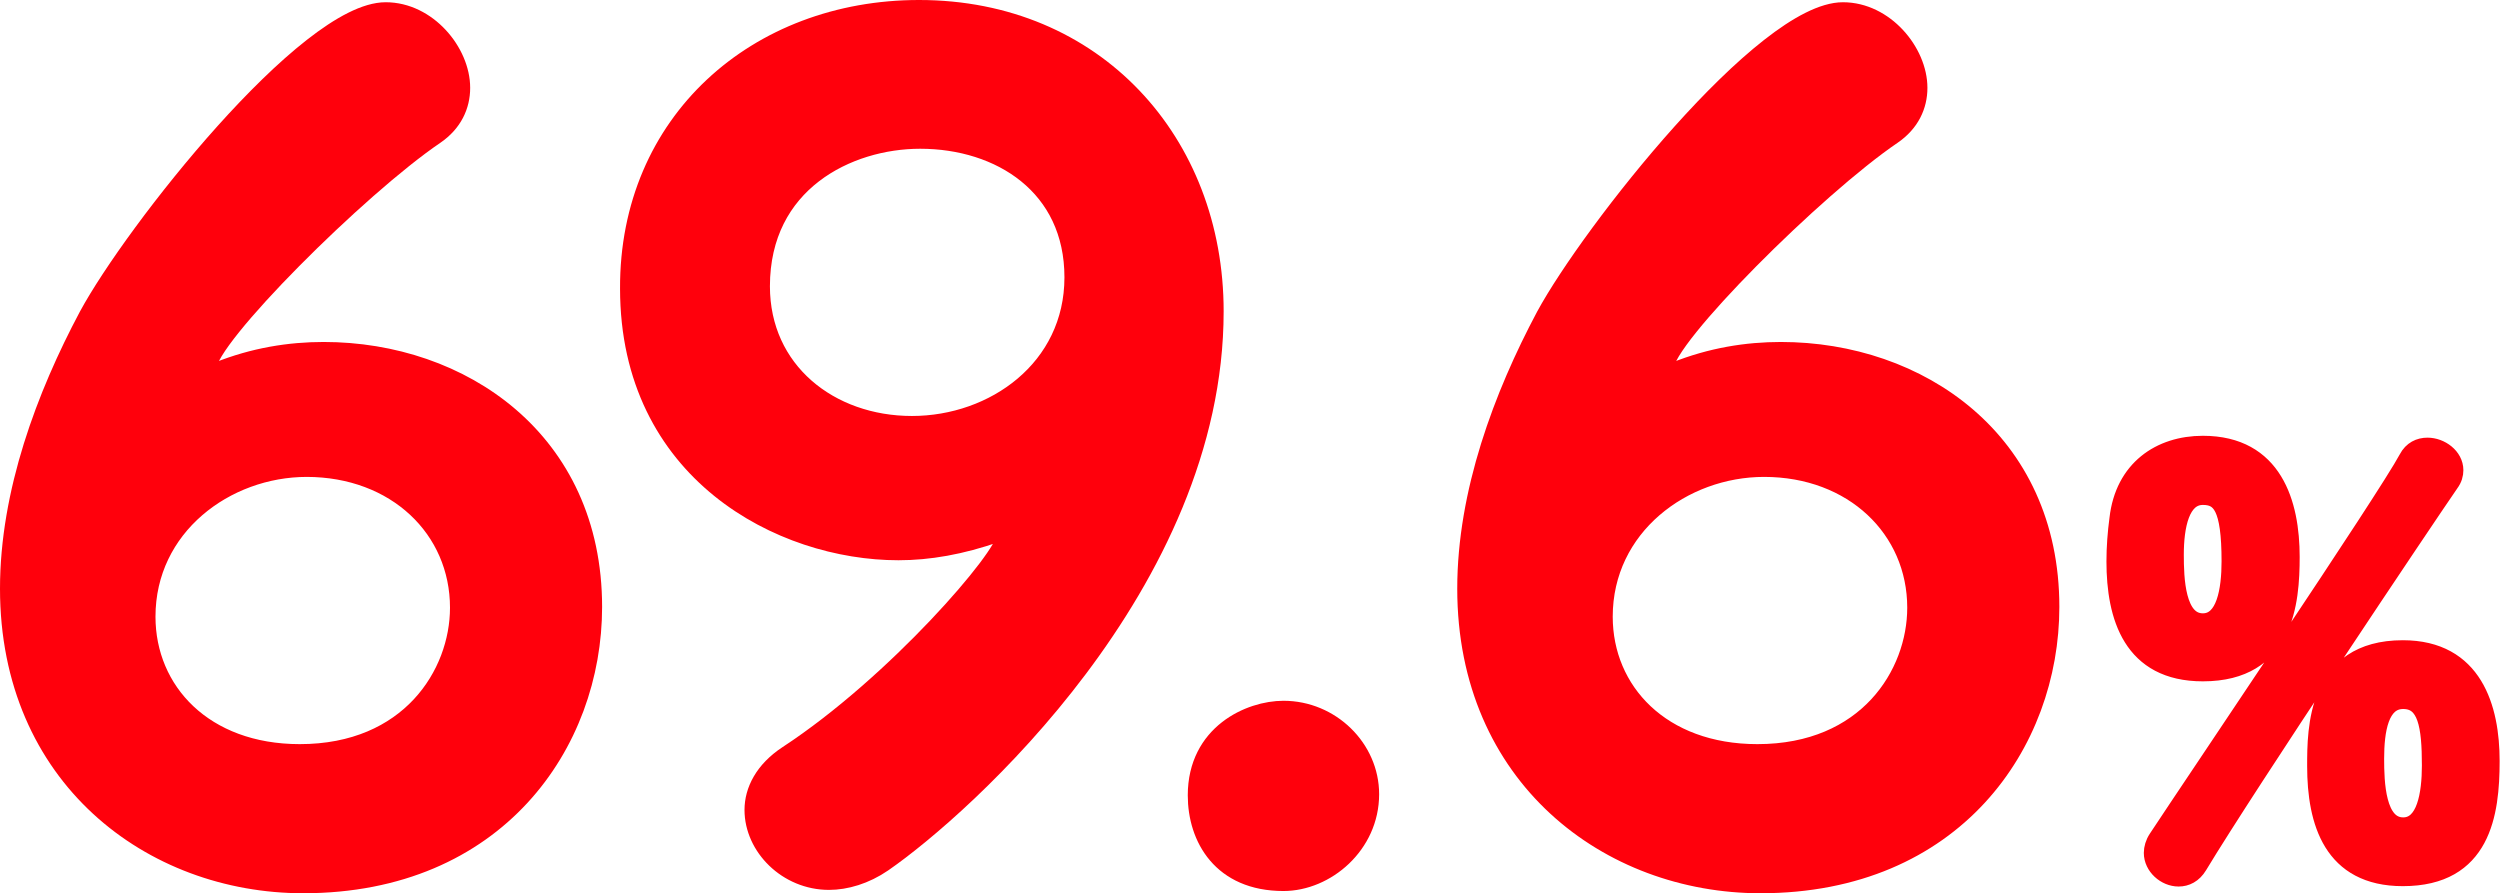
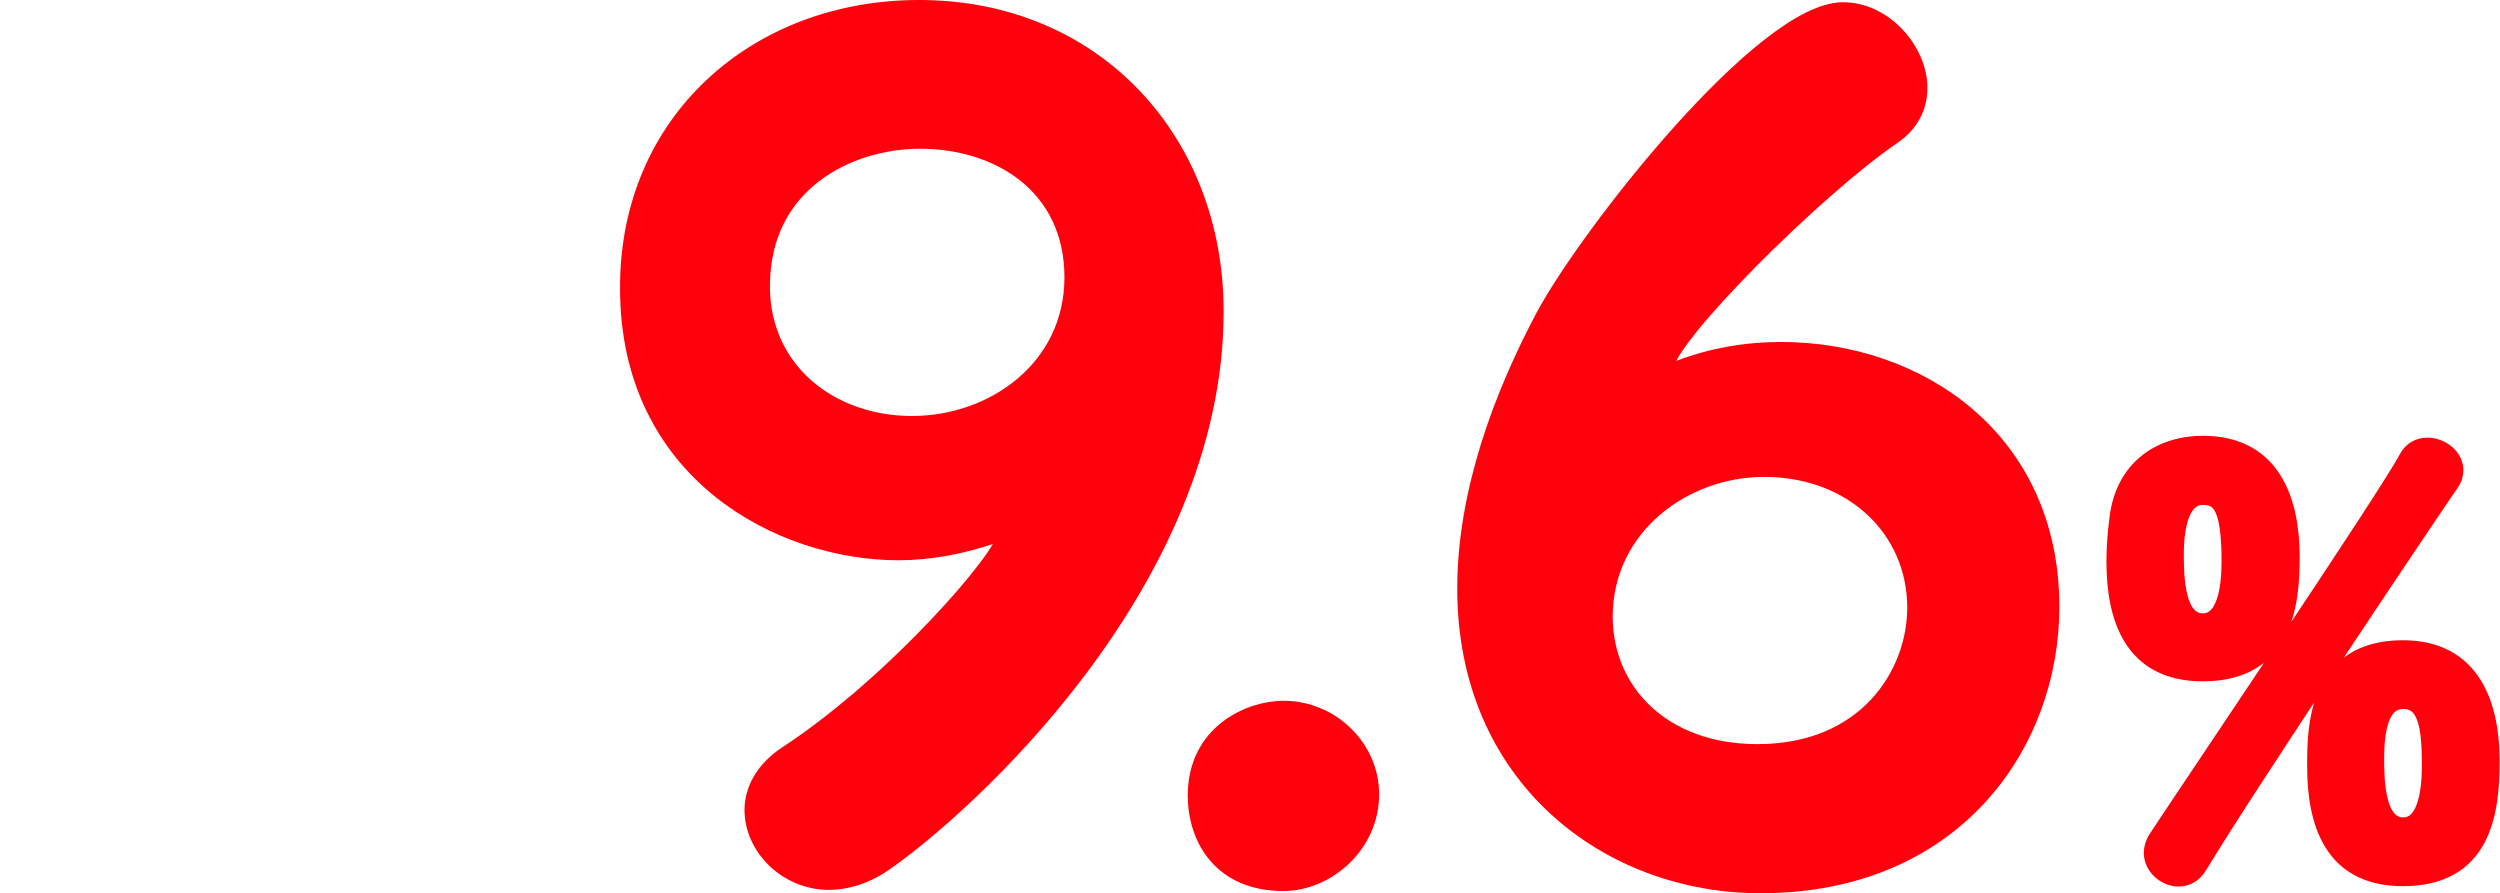
<svg xmlns="http://www.w3.org/2000/svg" id="_レイヤー_2" data-name="レイヤー 2" viewBox="0 0 66.89 23.9">
  <defs>
    <style>
      .cls-1 {
        fill: #ff000c;
        stroke: #ff000c;
        stroke-linecap: round;
        stroke-linejoin: round;
        stroke-width: .48px;
      }
    </style>
  </defs>
  <g id="_デザイン" data-name="デザイン">
    <g>
-       <path class="cls-1" d="M8.12,23.66C4.04,23.66.24,20.79.24,15.75c0-2.57.97-5.16,2.11-7.3C3.56,6.21,8.21.3,10.32.3c1.12,0,2.02,1.09,2.02,2.05,0,.48-.21.94-.69,1.27-2.05,1.39-6.1,5.43-6.1,6.22,0,.06.03.12.12.12.06,0,.09,0,.15-.03.97-.39,1.93-.54,2.84-.54,3.68,0,7.21,2.38,7.21,6.85,0,3.65-2.57,7.42-7.76,7.42ZM8.21,12.52c-2.17,0-4.29,1.57-4.29,3.98,0,1.99,1.54,3.65,4.1,3.65,2.93,0,4.26-2.11,4.26-3.89,0-2.11-1.69-3.74-4.08-3.74Z" />
      <path class="cls-1" d="M22.18,23.57c-1.12,0-2.02-.91-2.02-1.9,0-.51.27-1.06.91-1.48,2.9-1.9,5.83-5.31,5.83-5.83,0-.09-.03-.12-.09-.12s-.09,0-.15.03c-.94.33-1.81.48-2.62.48-3.14,0-7.21-2.11-7.21-7.03C16.81,3.26,20.25.24,24.59.24c4.71,0,7.91,3.56,7.91,8.09,0,7.27-6.73,13.28-8.87,14.76-.48.33-1,.48-1.45.48ZM24.62,3.74c-1.93,0-4.26,1.15-4.26,3.92,0,2.26,1.84,3.71,4.04,3.71s4.32-1.51,4.32-3.95-1.96-3.68-4.1-3.68Z" />
      <path class="cls-1" d="M32.02,21.28c0-1.66,1.42-2.29,2.32-2.29,1.27,0,2.32,1.03,2.32,2.26,0,1.36-1.18,2.35-2.32,2.35-1.66,0-2.32-1.18-2.32-2.32Z" />
      <path class="cls-1" d="M47.11,23.66c-4.07,0-7.88-2.87-7.88-7.91,0-2.57.97-5.16,2.11-7.3,1.21-2.23,5.86-8.15,7.97-8.15,1.12,0,2.02,1.09,2.02,2.05,0,.48-.21.94-.69,1.27-2.05,1.39-6.1,5.43-6.1,6.22,0,.06.03.12.12.12.06,0,.09,0,.15-.03.97-.39,1.93-.54,2.84-.54,3.68,0,7.21,2.38,7.21,6.85,0,3.65-2.57,7.42-7.76,7.42ZM47.2,12.52c-2.17,0-4.29,1.57-4.29,3.98,0,1.99,1.54,3.65,4.11,3.65,2.93,0,4.25-2.11,4.25-3.89,0-2.11-1.69-3.74-4.07-3.74Z" />
      <path class="cls-1" d="M56.6,15.03c0-.39.03-.78.08-1.15.15-1.33,1.12-1.98,2.26-1.98,1.9,0,2.35,1.58,2.35,3,0,1.21-.15,3.09-2.35,3.09-1.9,0-2.34-1.49-2.34-2.97ZM58.29,23.48c-.35,0-.69-.3-.69-.66,0-.12.04-.26.12-.38,1.04-1.58,6.11-9.07,6.7-10.17.12-.23.32-.32.53-.32.35,0,.72.27.72.63,0,.11-.03.23-.12.35-.65.94-5.39,8.01-6.73,10.23-.14.23-.33.32-.53.32ZM59.68,15.02c0-1.46-.26-1.75-.74-1.75-.6,0-.75.82-.75,1.57,0,.63.03,1.81.75,1.81.6,0,.74-.86.74-1.63ZM61.97,20.49c0-.97,0-3.12,2.32-3.12,1.9,0,2.35,1.58,2.35,2.99s-.23,3.11-2.35,3.11c-1.89,0-2.32-1.48-2.32-2.97ZM65.04,20.48c0-1.06-.11-1.75-.74-1.75s-.75.82-.75,1.57c0,.63.03,1.81.75,1.81.6,0,.74-.86.74-1.63Z" />
    </g>
  </g>
</svg>